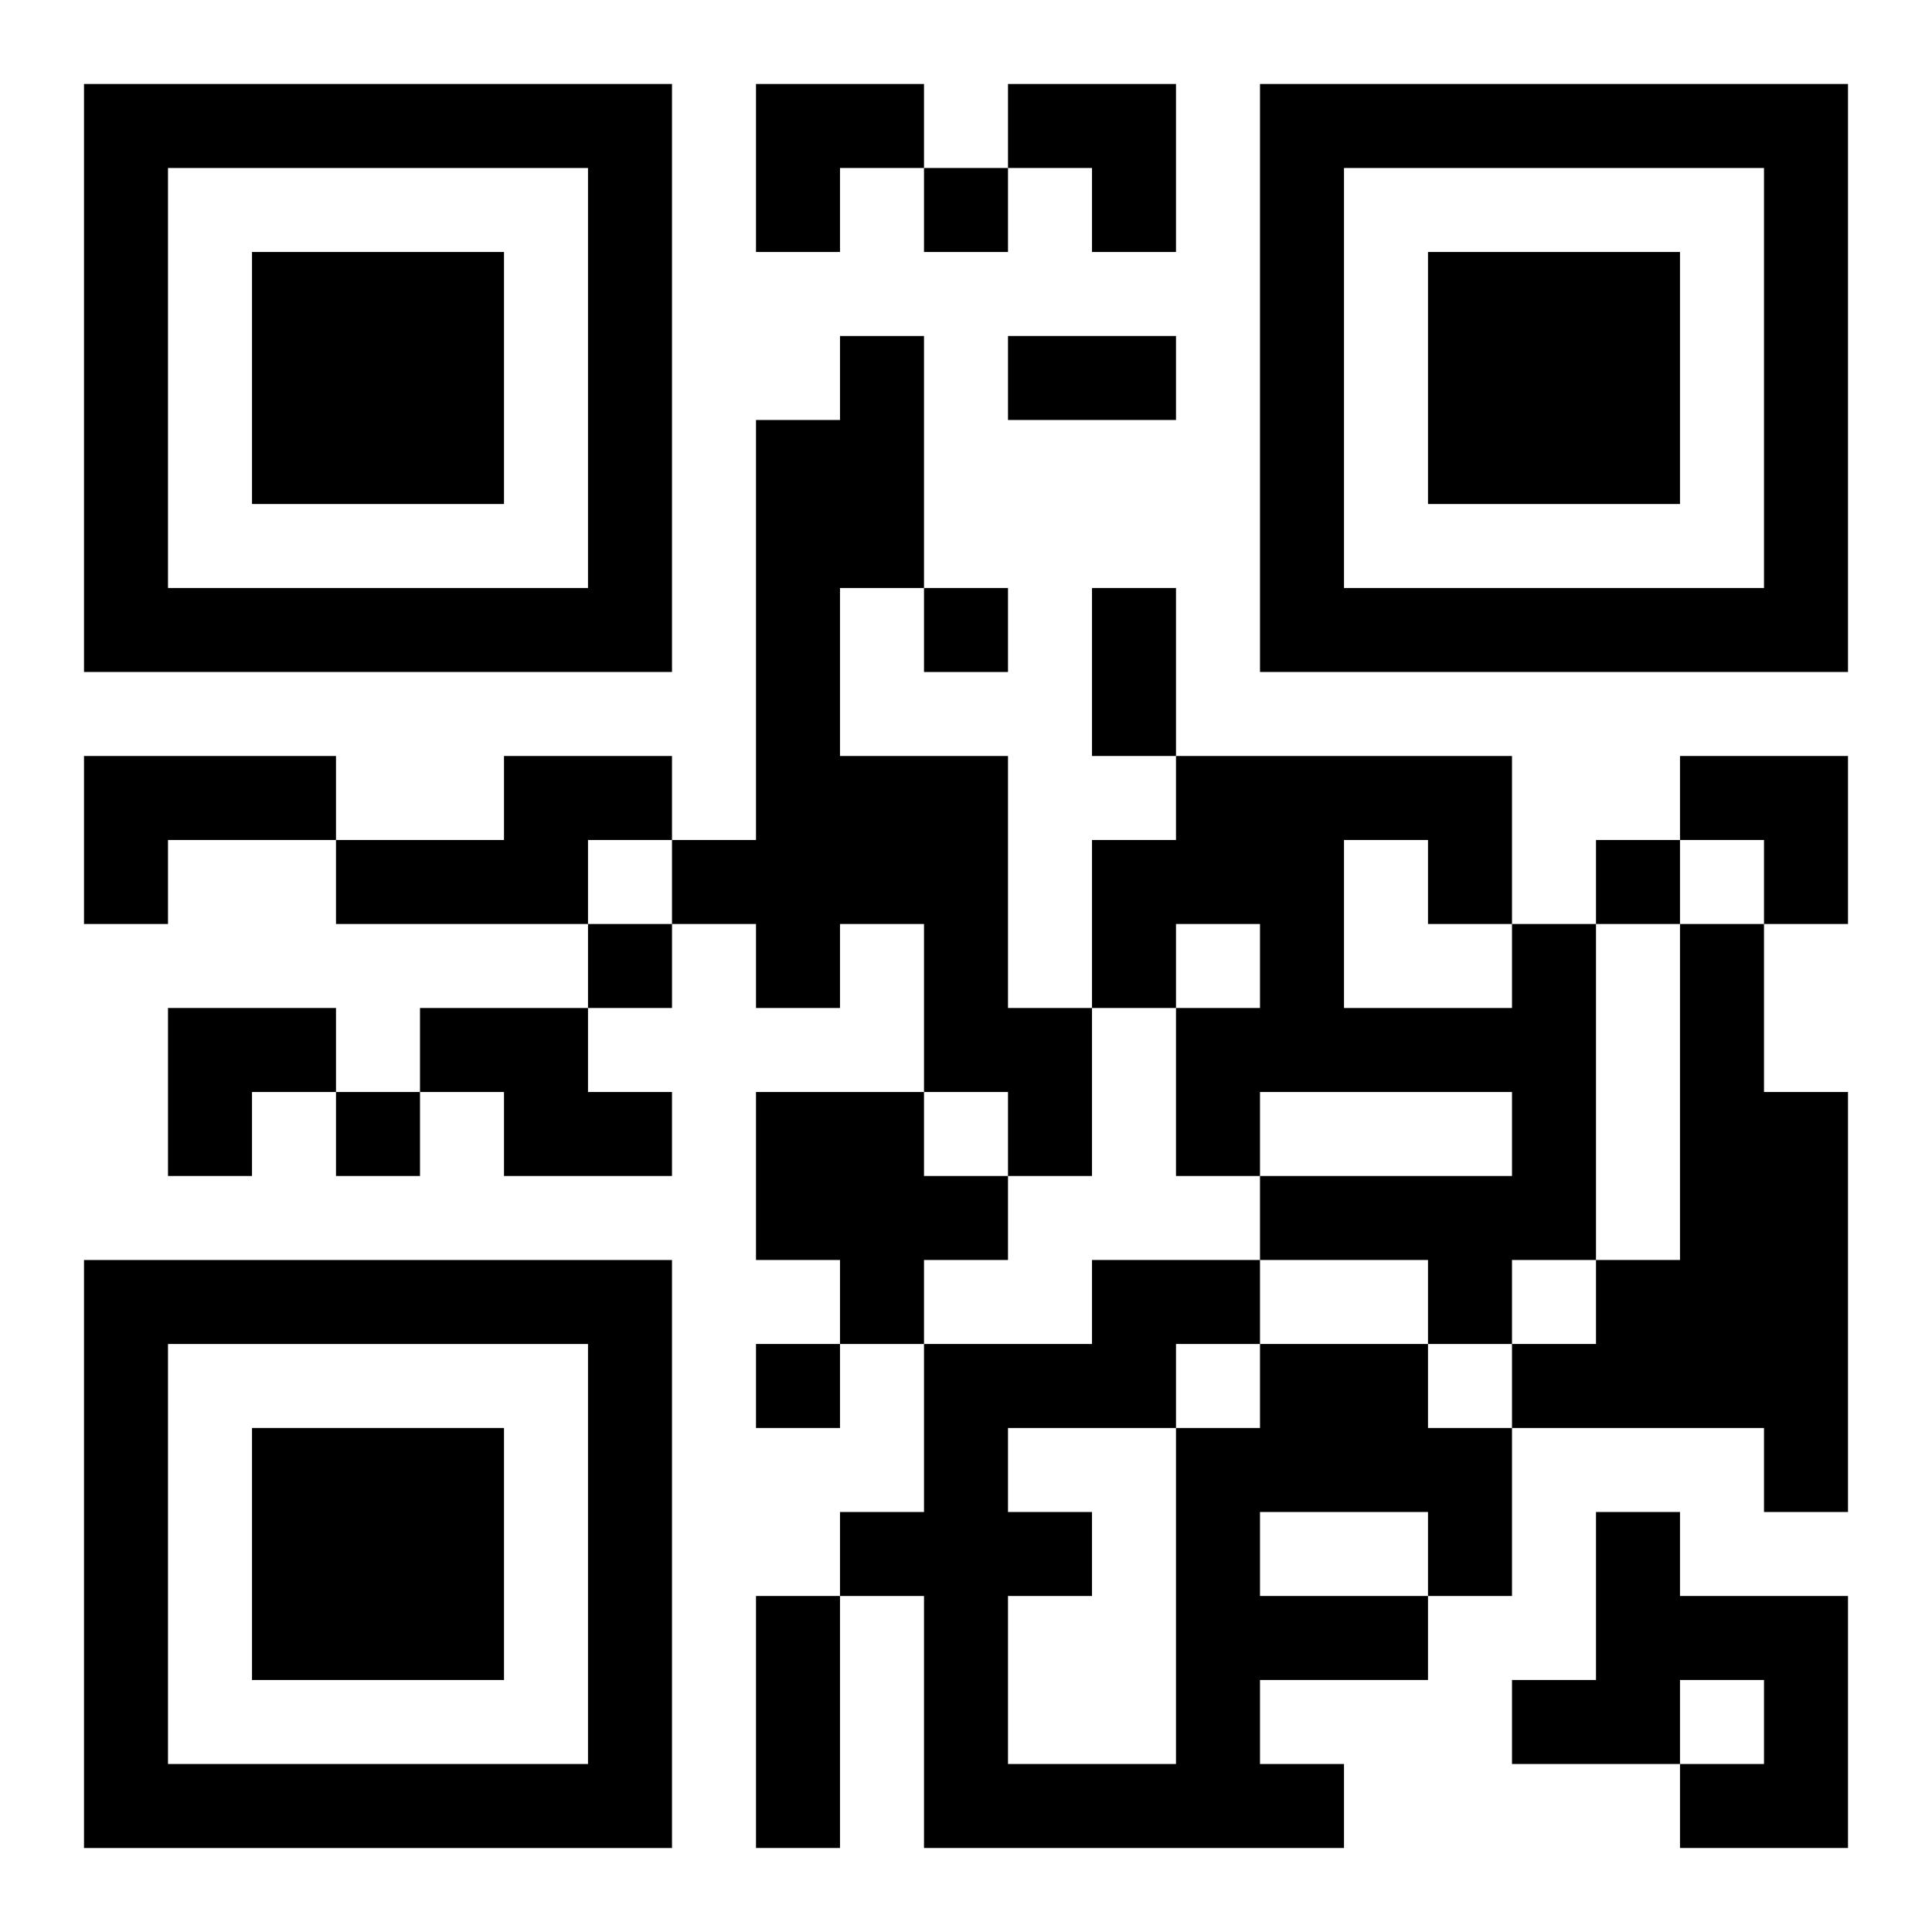
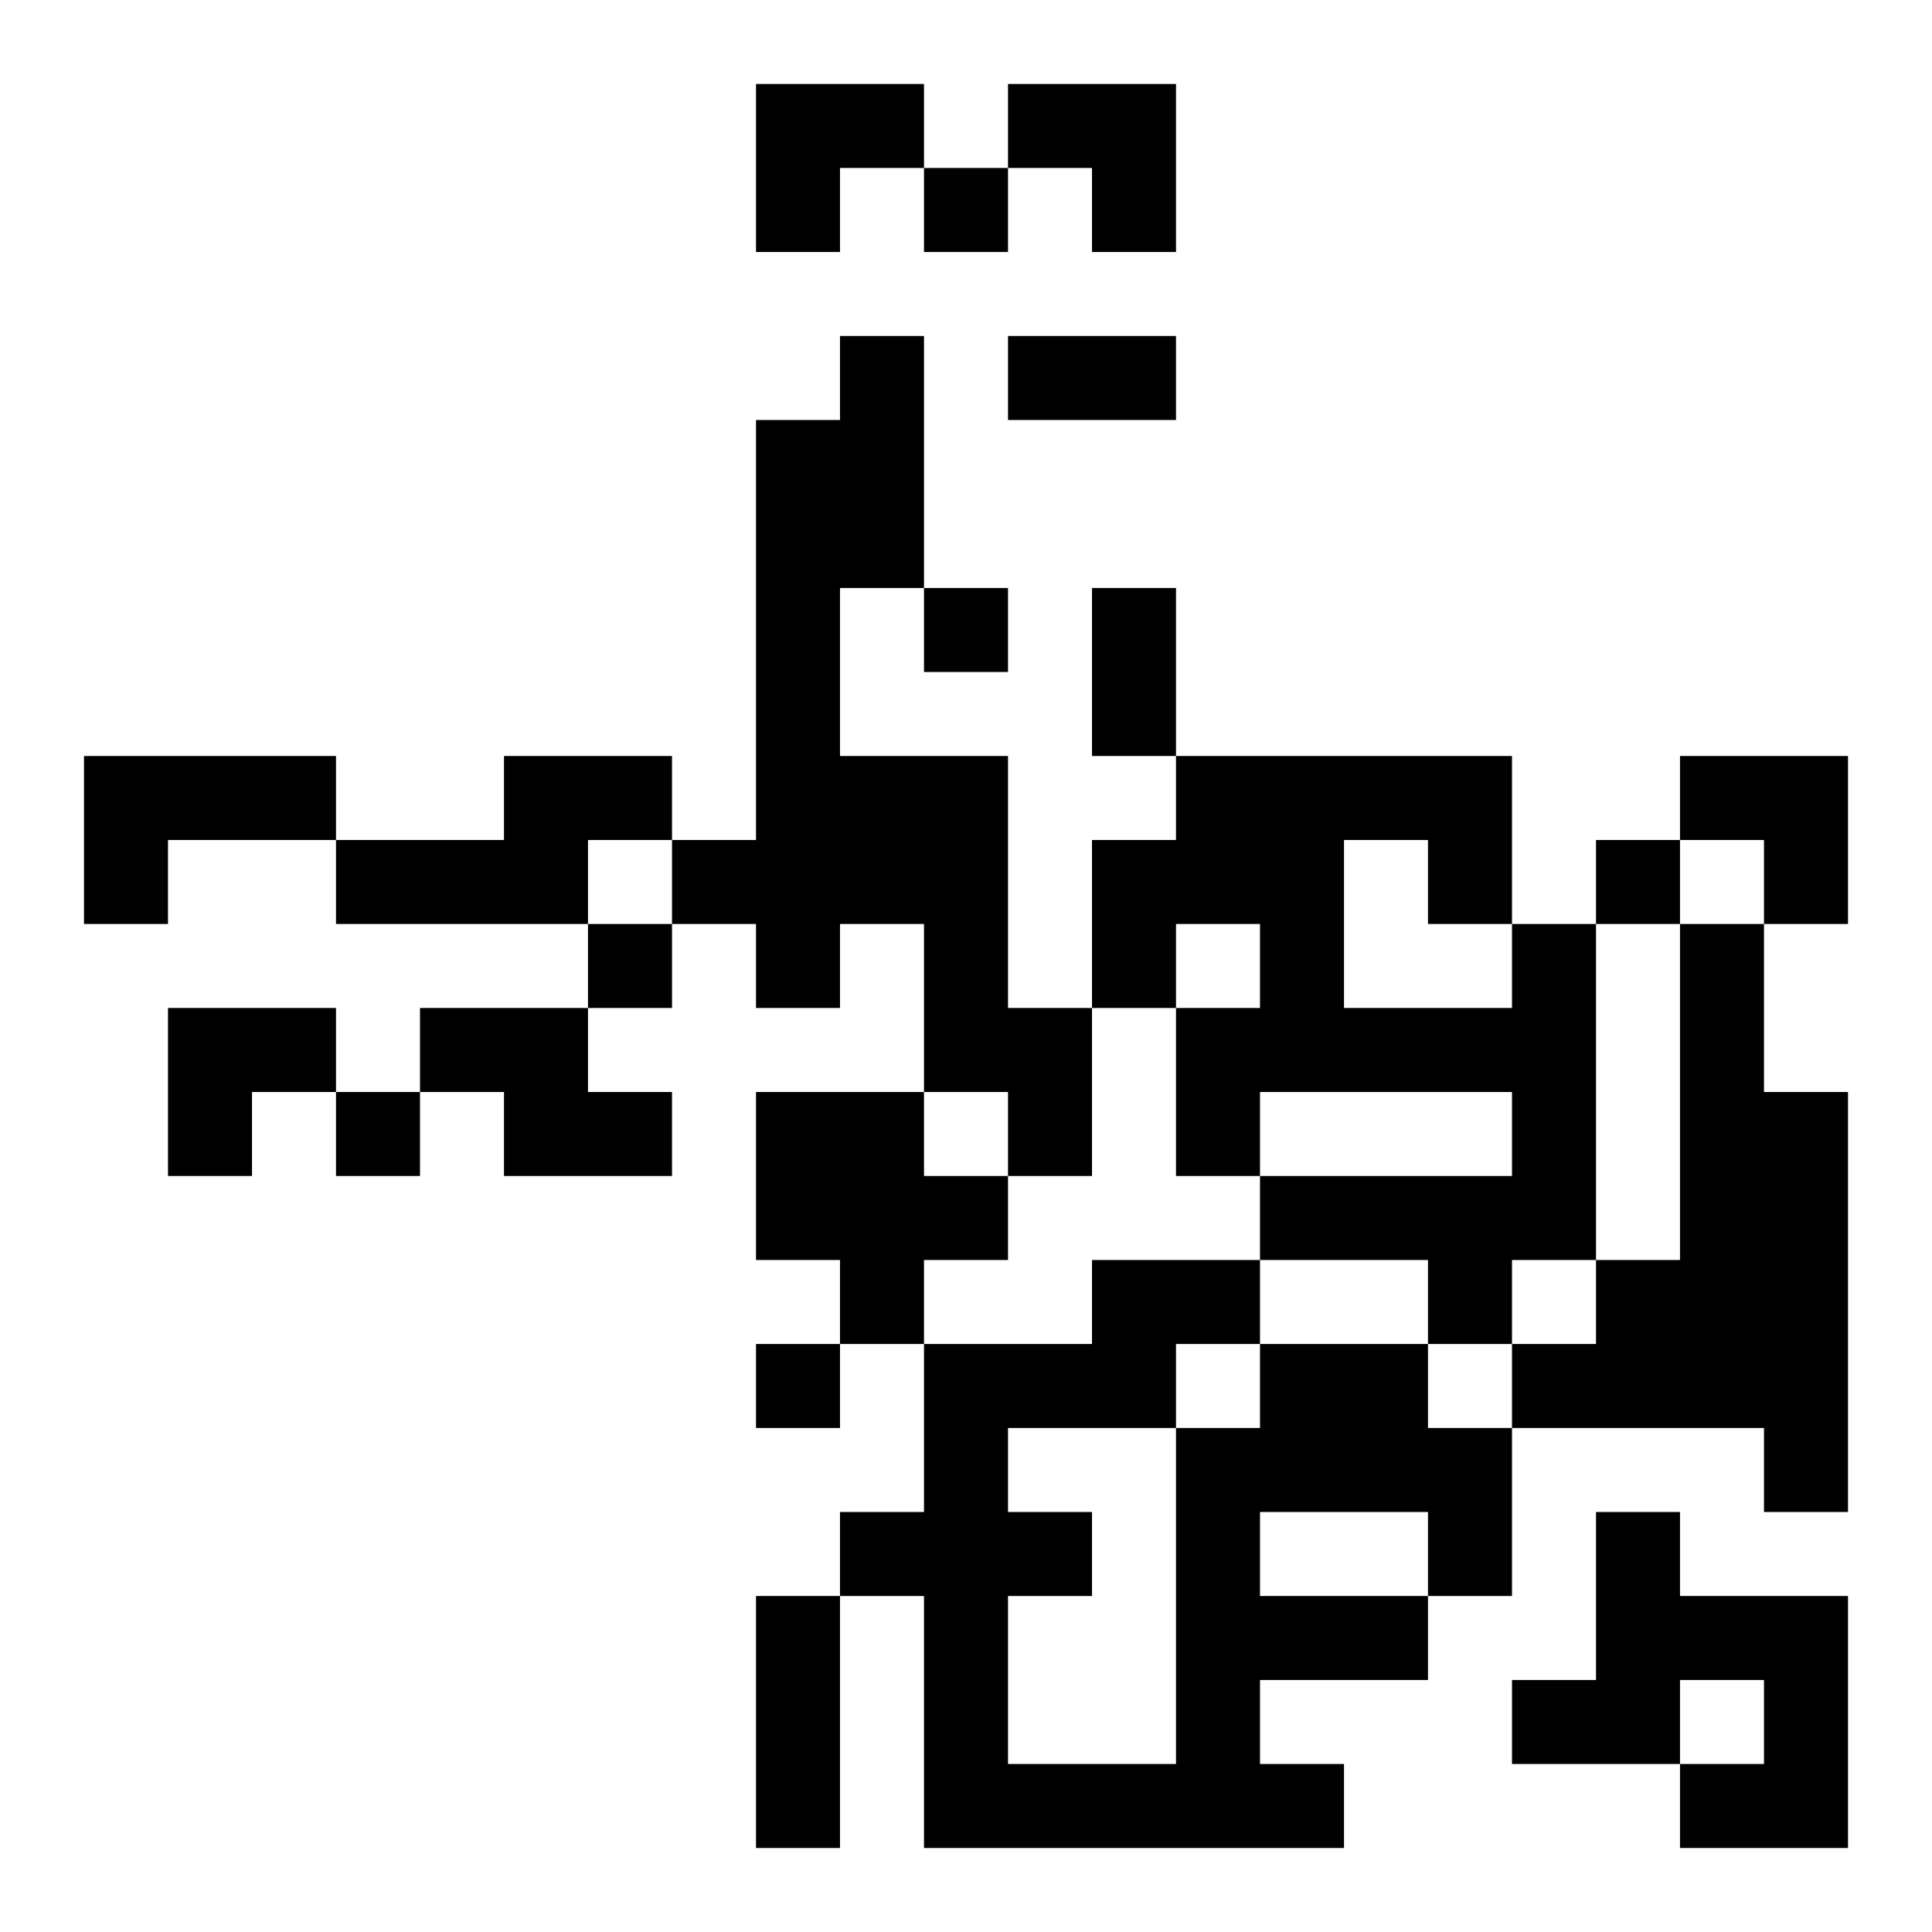
<svg xmlns="http://www.w3.org/2000/svg" xmlns:xlink="http://www.w3.org/1999/xlink" width="250" height="250" baseProfile="full" version="1.1" viewBox="-1 -1 23 23">
  <symbol id="a">
-     <path d="m0 7v7h7v-7h-7zm1 1h5v5h-5v-5zm1 1v3h3v-3h-3z" />
-   </symbol>
+     </symbol>
  <use y="-7" xlink:href="#a" />
  <use y="7" xlink:href="#a" />
  <use x="14" y="-7" xlink:href="#a" />
  <path d="m9 3h1v3h-1v2h2v3h1v2h-1v-1h-1v-2h-1v1h-1v-1h-1v-1h1v-5h1v-1m-9 5h3v1h-2v1h-1v-2m5 0h2v1h-1v1h-3v-1h2v-1m12 2h1v4h-1v1h-1v-1h-2v-1h3v-1h-3v1h-1v-2h1v-1h-1v1h-1v-2h1v-1h4v2m-2-1v2h2v-1h-1v-1h-1m4 1h1v2h1v5h-1v-1h-3v-1h1v-1h1v-4m-15 1h2v1h1v1h-2v-1h-1v-1m4 1h2v1h1v1h-1v1h-1v-1h-1v-2m6 3h2v1h1v2h-1v1h-2v1h1v1h-5v-3h-1v-1h1v-2h2v-1h2v1m0 2v1h2v-1h-2m-1-2v1h1v-1h-1m-2 1v1h1v1h-1v2h2v-4h-2m7 1h1v1h2v3h-2v-1h1v-1h-1v1h-2v-1h1v-2m-8-16v1h1v-1h-1m0 5v1h1v-1h-1m8 3v1h1v-1h-1m-12 1v1h1v-1h-1m-3 2v1h1v-1h-1m5 3v1h1v-1h-1m3-12h2v1h-2v-1m1 3h1v2h-1v-2m-4 12h1v3h-1v-3m0-18h2v1h-1v1h-1zm3 0h2v2h-1v-1h-1zm8 8h2v2h-1v-1h-1zm-18 3h2v1h-1v1h-1z" />
</svg>